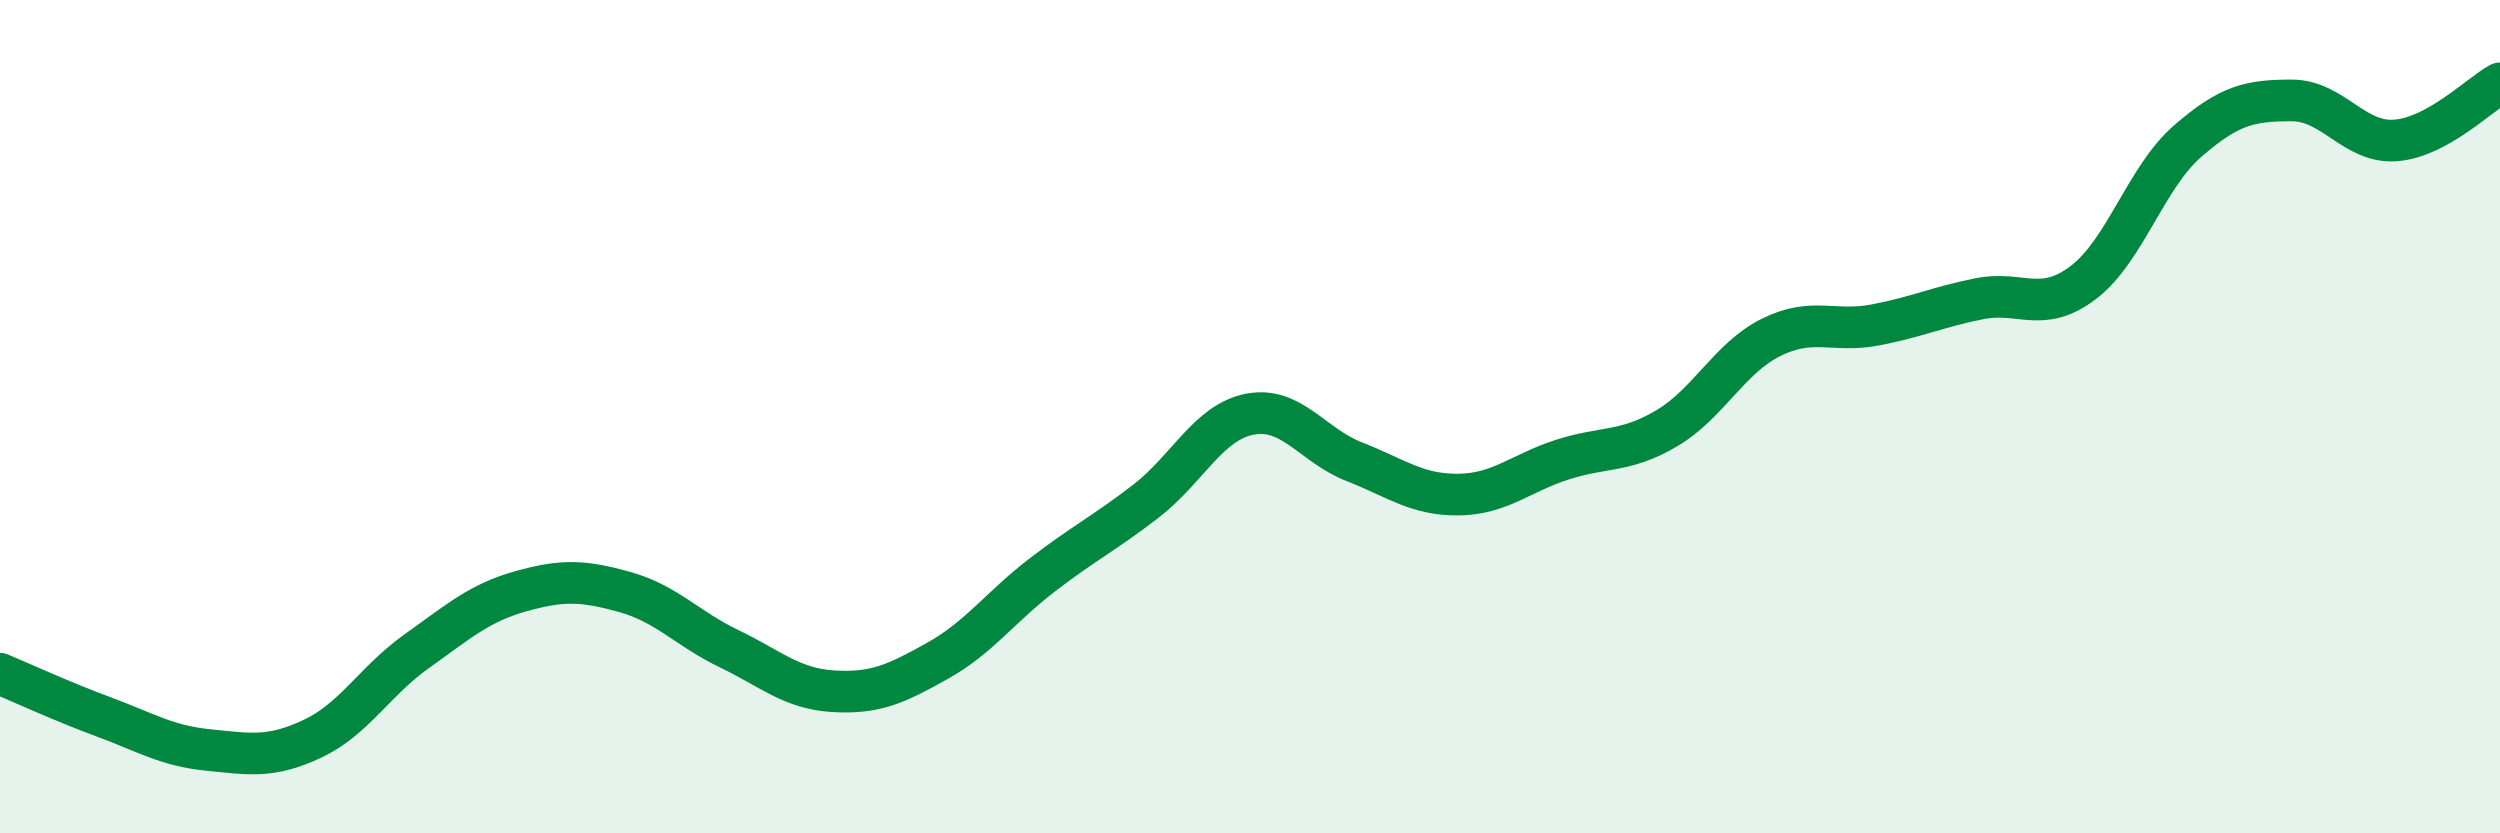
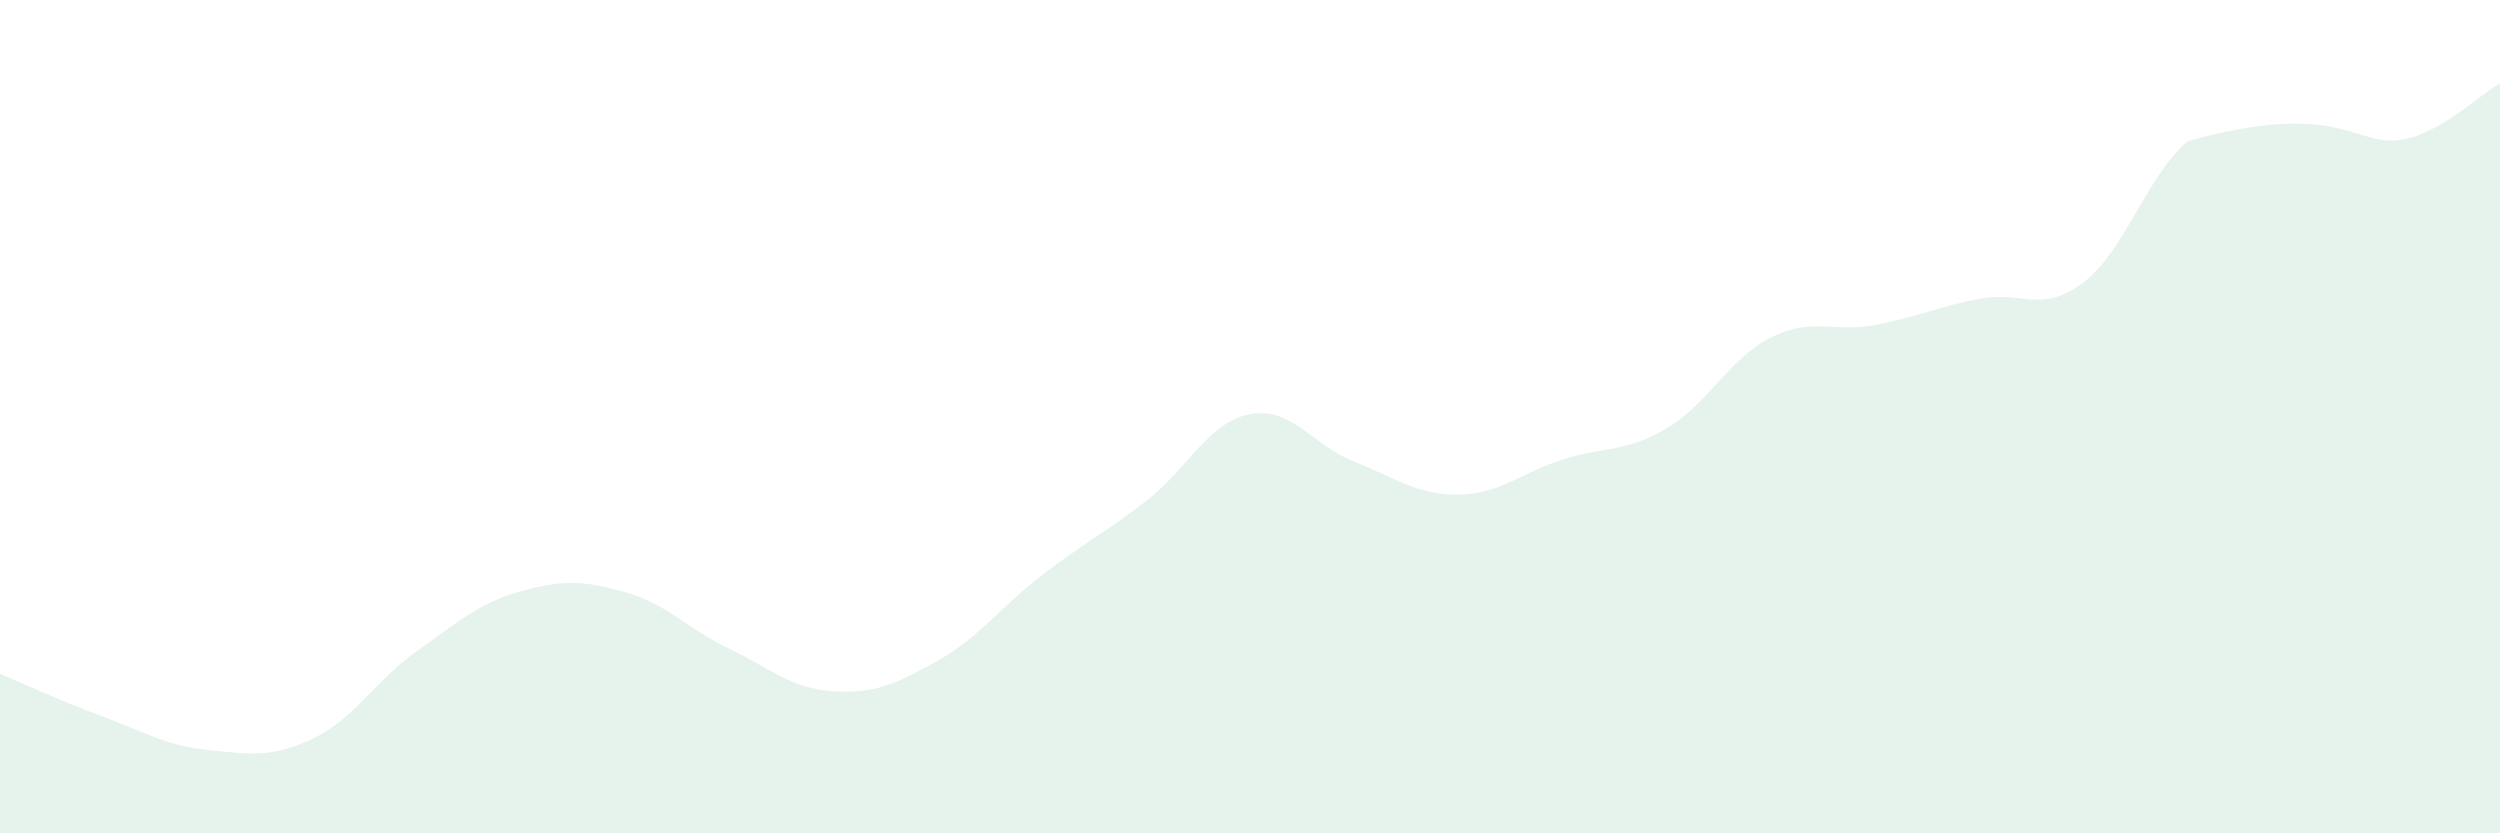
<svg xmlns="http://www.w3.org/2000/svg" width="60" height="20" viewBox="0 0 60 20">
-   <path d="M 0,16.17 C 0.5,16.38 1.5,16.84 2.5,17.21 C 3.5,17.58 4,17.9 5,18 C 6,18.1 6.5,18.2 7.5,17.73 C 8.5,17.26 9,16.34 10,15.63 C 11,14.92 11.5,14.47 12.5,14.19 C 13.5,13.91 14,13.93 15,14.21 C 16,14.49 16.5,15.09 17.5,15.57 C 18.5,16.05 19,16.53 20,16.59 C 21,16.65 21.5,16.42 22.5,15.86 C 23.5,15.3 24,14.58 25,13.81 C 26,13.04 26.5,12.8 27.5,12.03 C 28.5,11.26 29,10.13 30,9.94 C 31,9.75 31.5,10.69 32.5,11.08 C 33.5,11.47 34,11.88 35,11.87 C 36,11.86 36.5,11.35 37.5,11.03 C 38.5,10.71 39,10.87 40,10.28 C 41,9.69 41.5,8.6 42.5,8.1 C 43.5,7.6 44,7.99 45,7.8 C 46,7.61 46.5,7.37 47.5,7.17 C 48.5,6.97 49,7.54 50,6.78 C 51,6.02 51.5,4.26 52.5,3.39 C 53.5,2.52 54,2.41 55,2.41 C 56,2.41 56.5,3.45 57.5,3.37 C 58.5,3.29 59.5,2.27 60,2L60 20L0 20Z" fill="#008740" opacity="0.1" stroke-linecap="round" stroke-linejoin="round" />
-   <path d="M 0,16.17 C 0.5,16.38 1.5,16.84 2.5,17.21 C 3.5,17.58 4,17.9 5,18 C 6,18.1 6.5,18.2 7.5,17.73 C 8.5,17.26 9,16.34 10,15.63 C 11,14.92 11.5,14.47 12.5,14.19 C 13.5,13.91 14,13.93 15,14.21 C 16,14.49 16.5,15.09 17.5,15.57 C 18.5,16.05 19,16.53 20,16.59 C 21,16.65 21.5,16.42 22.5,15.86 C 23.5,15.3 24,14.58 25,13.81 C 26,13.04 26.5,12.8 27.5,12.03 C 28.5,11.26 29,10.13 30,9.94 C 31,9.75 31.5,10.69 32.5,11.08 C 33.5,11.47 34,11.88 35,11.87 C 36,11.86 36.5,11.35 37.5,11.03 C 38.5,10.71 39,10.87 40,10.28 C 41,9.69 41.5,8.6 42.5,8.1 C 43.5,7.6 44,7.99 45,7.8 C 46,7.61 46.5,7.37 47.5,7.17 C 48.5,6.97 49,7.54 50,6.78 C 51,6.02 51.5,4.26 52.5,3.39 C 53.5,2.52 54,2.41 55,2.41 C 56,2.41 56.5,3.45 57.5,3.37 C 58.5,3.29 59.5,2.27 60,2" stroke="#008740" stroke-width="1" fill="none" stroke-linecap="round" stroke-linejoin="round" />
+   <path d="M 0,16.17 C 0.5,16.38 1.5,16.84 2.5,17.21 C 3.5,17.58 4,17.9 5,18 C 6,18.1 6.5,18.2 7.5,17.73 C 8.5,17.26 9,16.34 10,15.63 C 11,14.92 11.5,14.47 12.5,14.19 C 13.5,13.91 14,13.93 15,14.21 C 16,14.49 16.5,15.09 17.5,15.57 C 18.5,16.05 19,16.53 20,16.59 C 21,16.65 21.5,16.42 22.5,15.86 C 23.5,15.3 24,14.58 25,13.81 C 26,13.04 26.5,12.8 27.5,12.03 C 28.5,11.26 29,10.13 30,9.94 C 31,9.75 31.5,10.69 32.5,11.08 C 33.5,11.47 34,11.88 35,11.87 C 36,11.86 36.5,11.35 37.5,11.03 C 38.5,10.71 39,10.87 40,10.28 C 41,9.69 41.5,8.6 42.5,8.1 C 43.5,7.6 44,7.99 45,7.8 C 46,7.61 46.5,7.37 47.5,7.17 C 48.5,6.97 49,7.54 50,6.78 C 51,6.02 51.5,4.26 52.5,3.39 C 56,2.41 56.5,3.45 57.5,3.37 C 58.5,3.29 59.5,2.27 60,2L60 20L0 20Z" fill="#008740" opacity="0.1" stroke-linecap="round" stroke-linejoin="round" />
</svg>